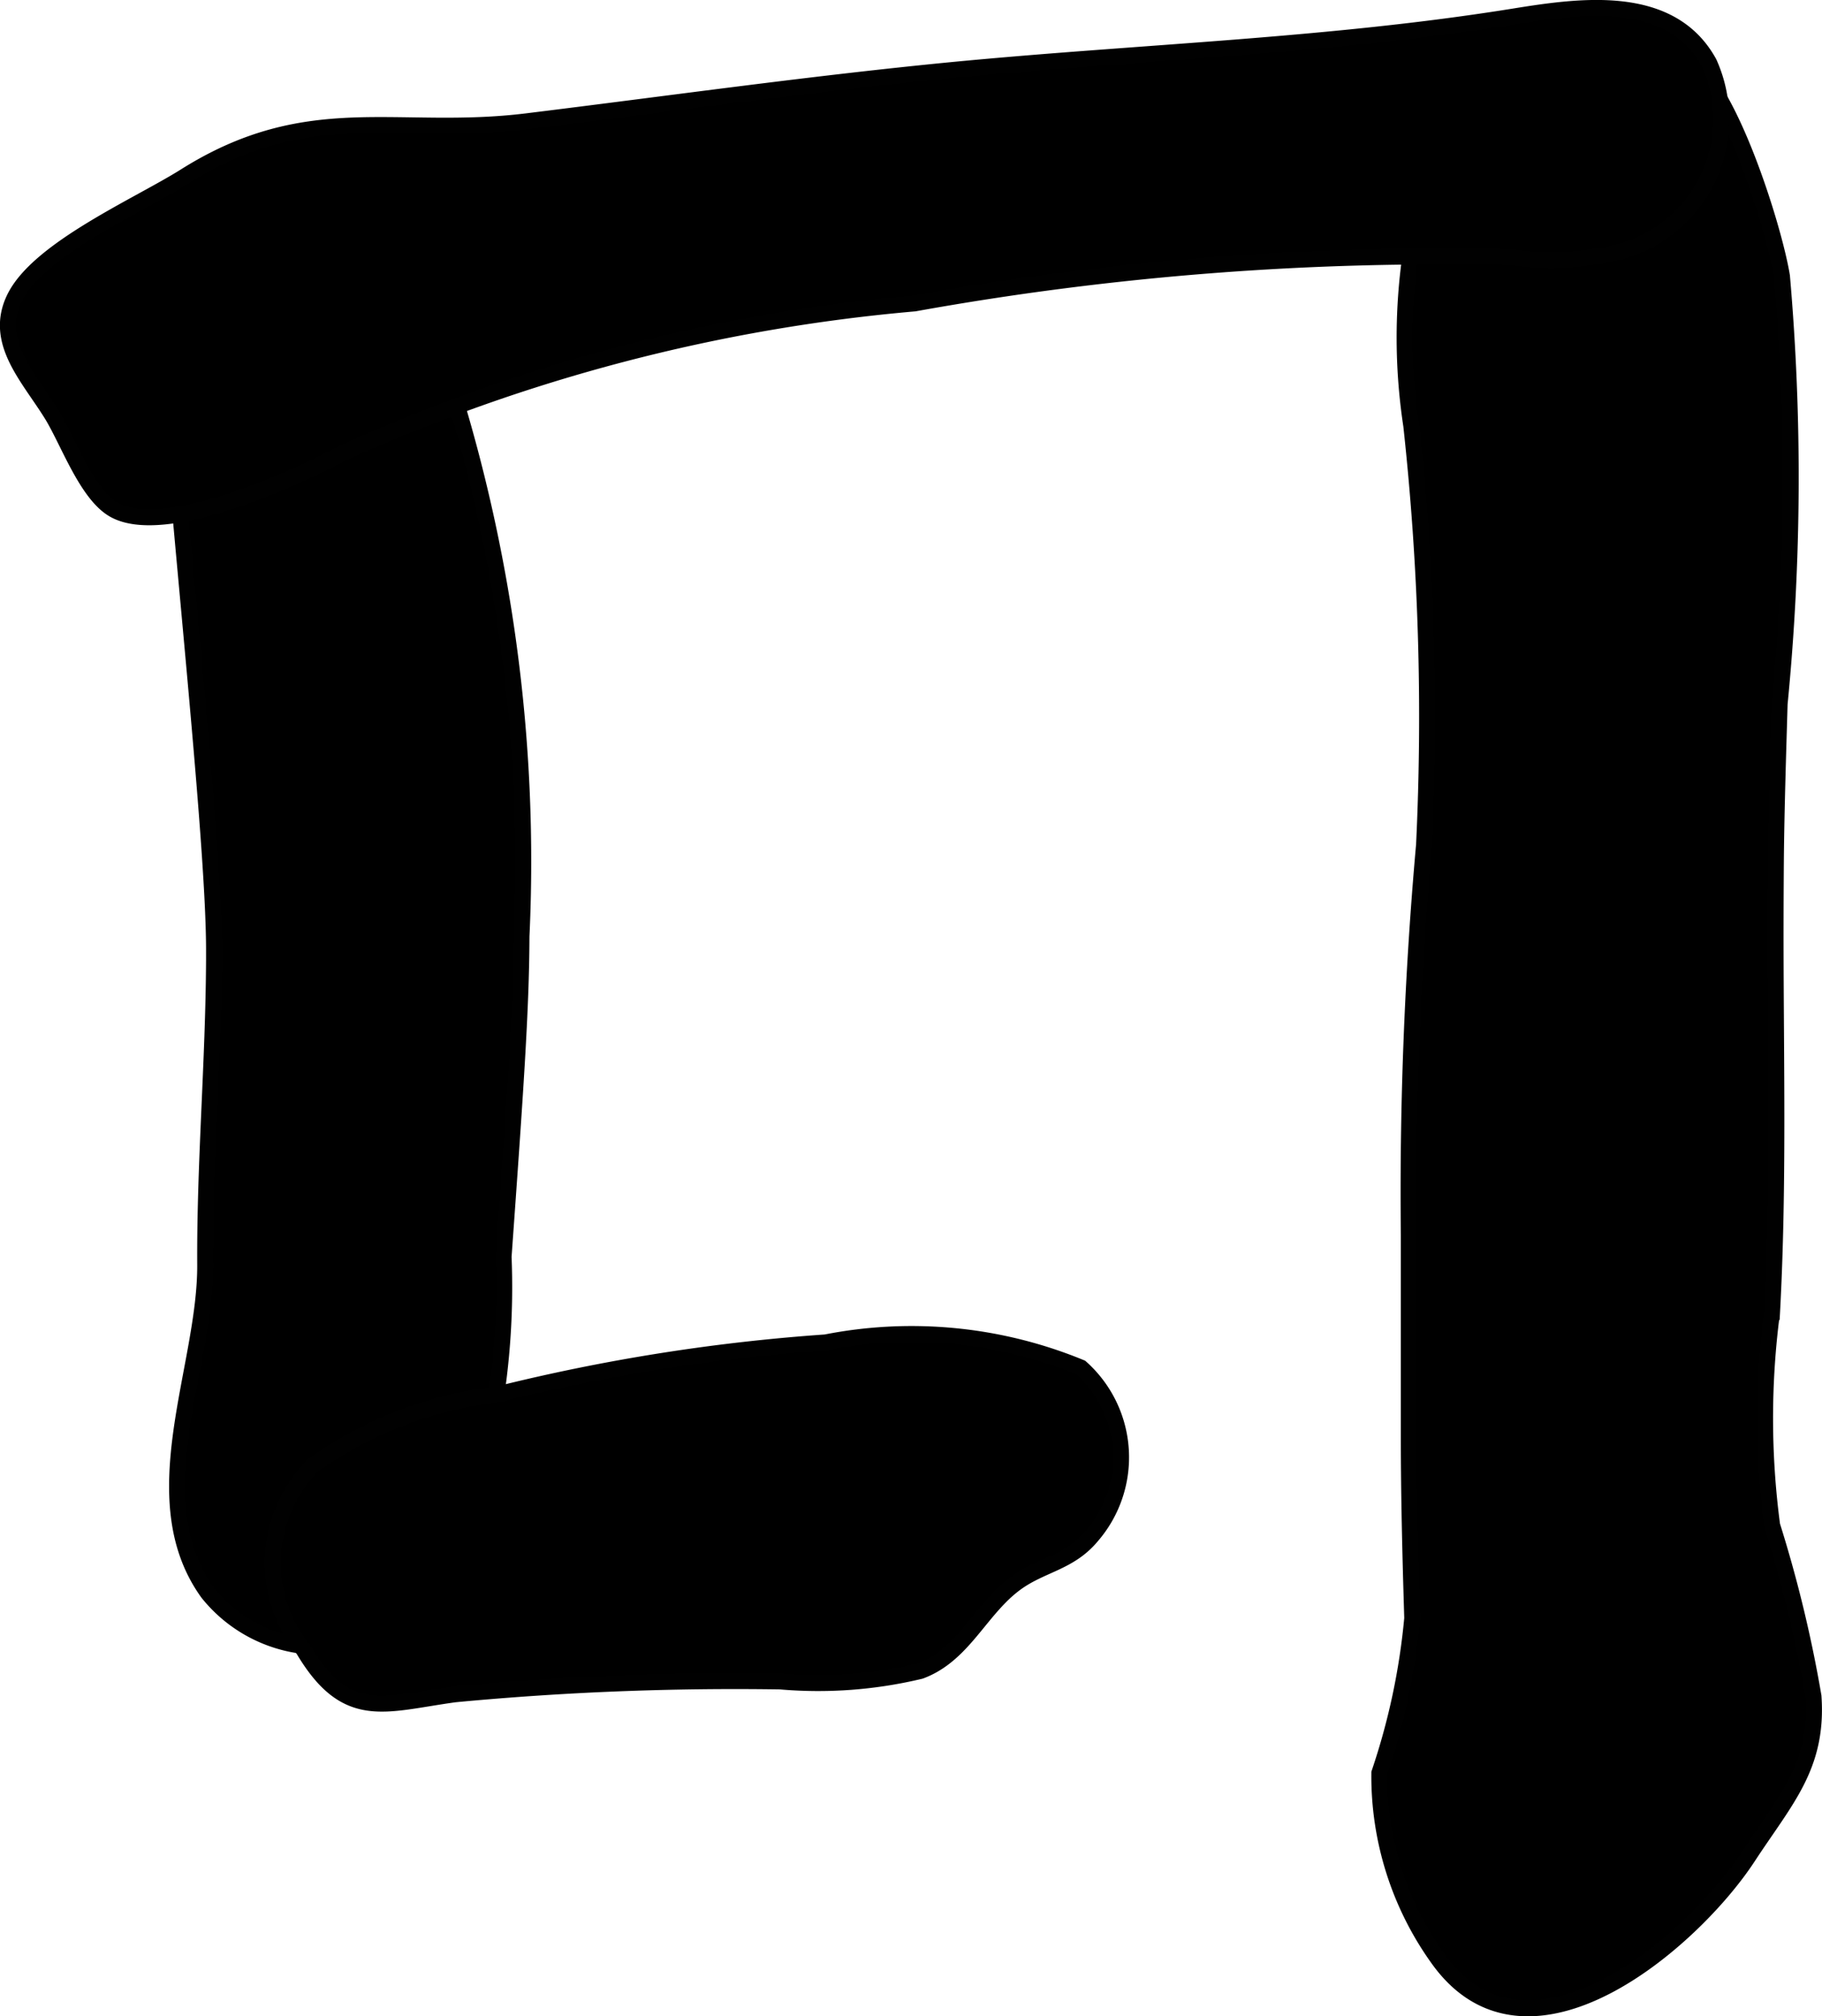
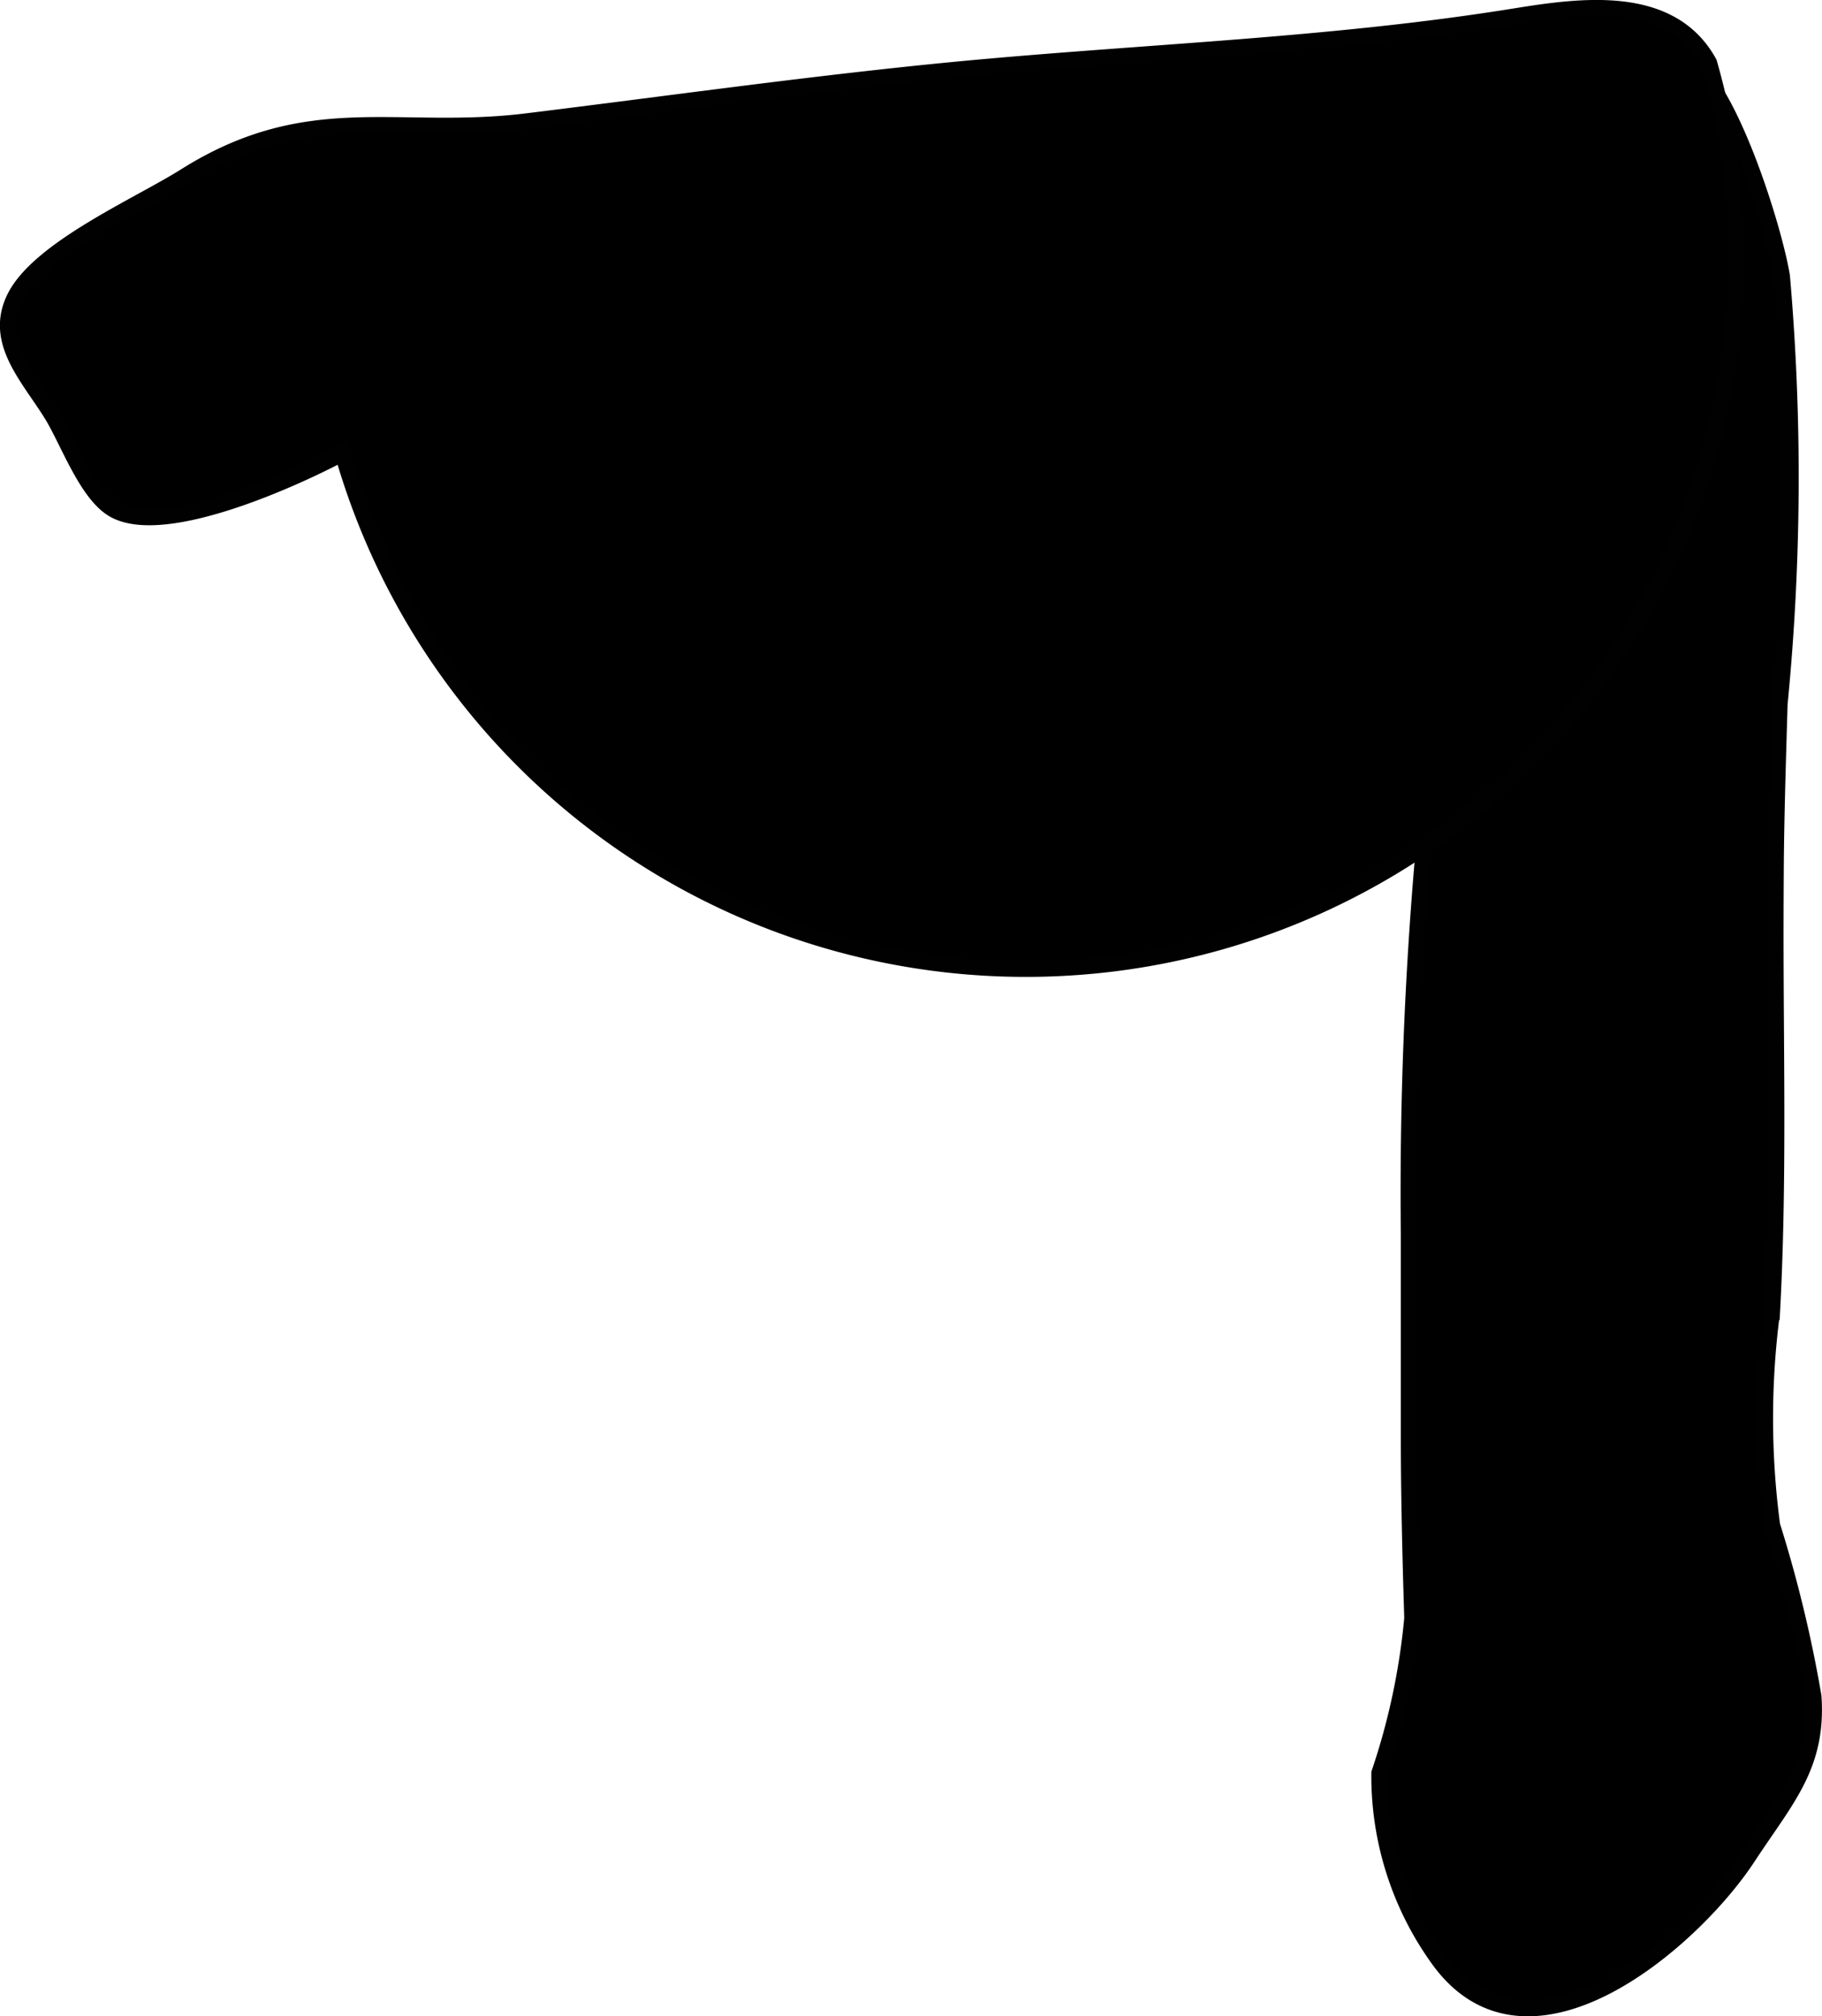
<svg xmlns="http://www.w3.org/2000/svg" version="1.1" width="6.036mm" height="6.677mm" viewBox="0 0 17.11 18.927">
  <defs>
    <style type="text/css">
      .a {
        stroke: #010101;
        stroke-miterlimit: 10;
        stroke-width: 0.15px;
      }
    </style>
  </defs>
-   <path class="a" d="M2.01,9.013l0-.098c-0-1.176-.427-4.835-.461-6.065-.02-.74.075-1.003.25-1.169A1.449,1.449,0,0,1,3.07,1.416c.548.173.574.644.795,1.154A15.021,15.021,0,0,1,4.897,8.789c-.002.687-.057,1.46-.168,3.008a6.957,6.957,0,0,1-.5,2.89,1.352,1.352,0,0,1-2.278.264c-.637-.886-.018-2.111-.024-3.081C1.922,10.915,2.005,9.977,2.01,9.013Z" />
  <path class="a" d="M13.252,14.852c-.012-.439-.022-.896-.022-1.345V11.596a36.627,36.627,0,0,1,.143-3.665,25.211,25.211,0,0,0-.12-3.936,5.494,5.494,0,0,1,.228-2.589,3.085,3.085,0,0,1,2.36-.841c.389.206.818,1.568.893,2.028A21.748,21.748,0,0,1,16.712,6.606c-.014.484-.03.968-.035,1.453q-.003.375-.003.75c.001,1.168.03,2.34-.033,3.507a7.633,7.633,0,0,0,.001,2.003,12.123,12.123,0,0,1,.388,1.604c.046.655-.262.969-.613,1.505-.524.802-2.071,2.134-2.911.96a2.94,2.94,0,0,1-.553-1.745,6.324,6.324,0,0,0,.309-1.453Q13.257,15.023,13.252,14.852Z" />
-   <path class="a" d="M3.217,4.254a16.496,16.496,0,0,1,5.371-1.406,27.83,27.83,0,0,1,5.611-.433,2.712,2.712,0,0,0,.911-.029A1.288,1.288,0,0,0,16.05.59C15.689-.068,14.843.054,14.216.155c-1.723.277-3.481.332-5.217.497C7.642.782,6.296.973,4.944,1.139c-1.217.149-2.043-.217-3.207.516-.439.276-1.376.682-1.601,1.143-.2.409.131.739.349,1.091.153.247.325.742.579.892C1.536,5.06,2.791,4.482,3.217,4.254Z" />
-   <path class="a" d="M9.396,14.985a1.204,1.204,0,0,1,.147-.127c.241-.174.501-.19.708-.438a1.129,1.129,0,0,0-.101-1.583,4.168,4.168,0,0,0-2.396-.236,17.835,17.835,0,0,0-3.073.486,3.744,3.744,0,0,0-1.736.663,1.296,1.296,0,0,0-.097,1.732c.406.683.757.513,1.423.422a27.968,27.968,0,0,1,3.057-.121,4.11,4.11,0,0,0,1.315-.098C8.988,15.557,9.15,15.231,9.396,14.985Z" />
+   <path class="a" d="M3.217,4.254A1.288,1.288,0,0,0,16.05.59C15.689-.068,14.843.054,14.216.155c-1.723.277-3.481.332-5.217.497C7.642.782,6.296.973,4.944,1.139c-1.217.149-2.043-.217-3.207.516-.439.276-1.376.682-1.601,1.143-.2.409.131.739.349,1.091.153.247.325.742.579.892C1.536,5.06,2.791,4.482,3.217,4.254Z" />
</svg>